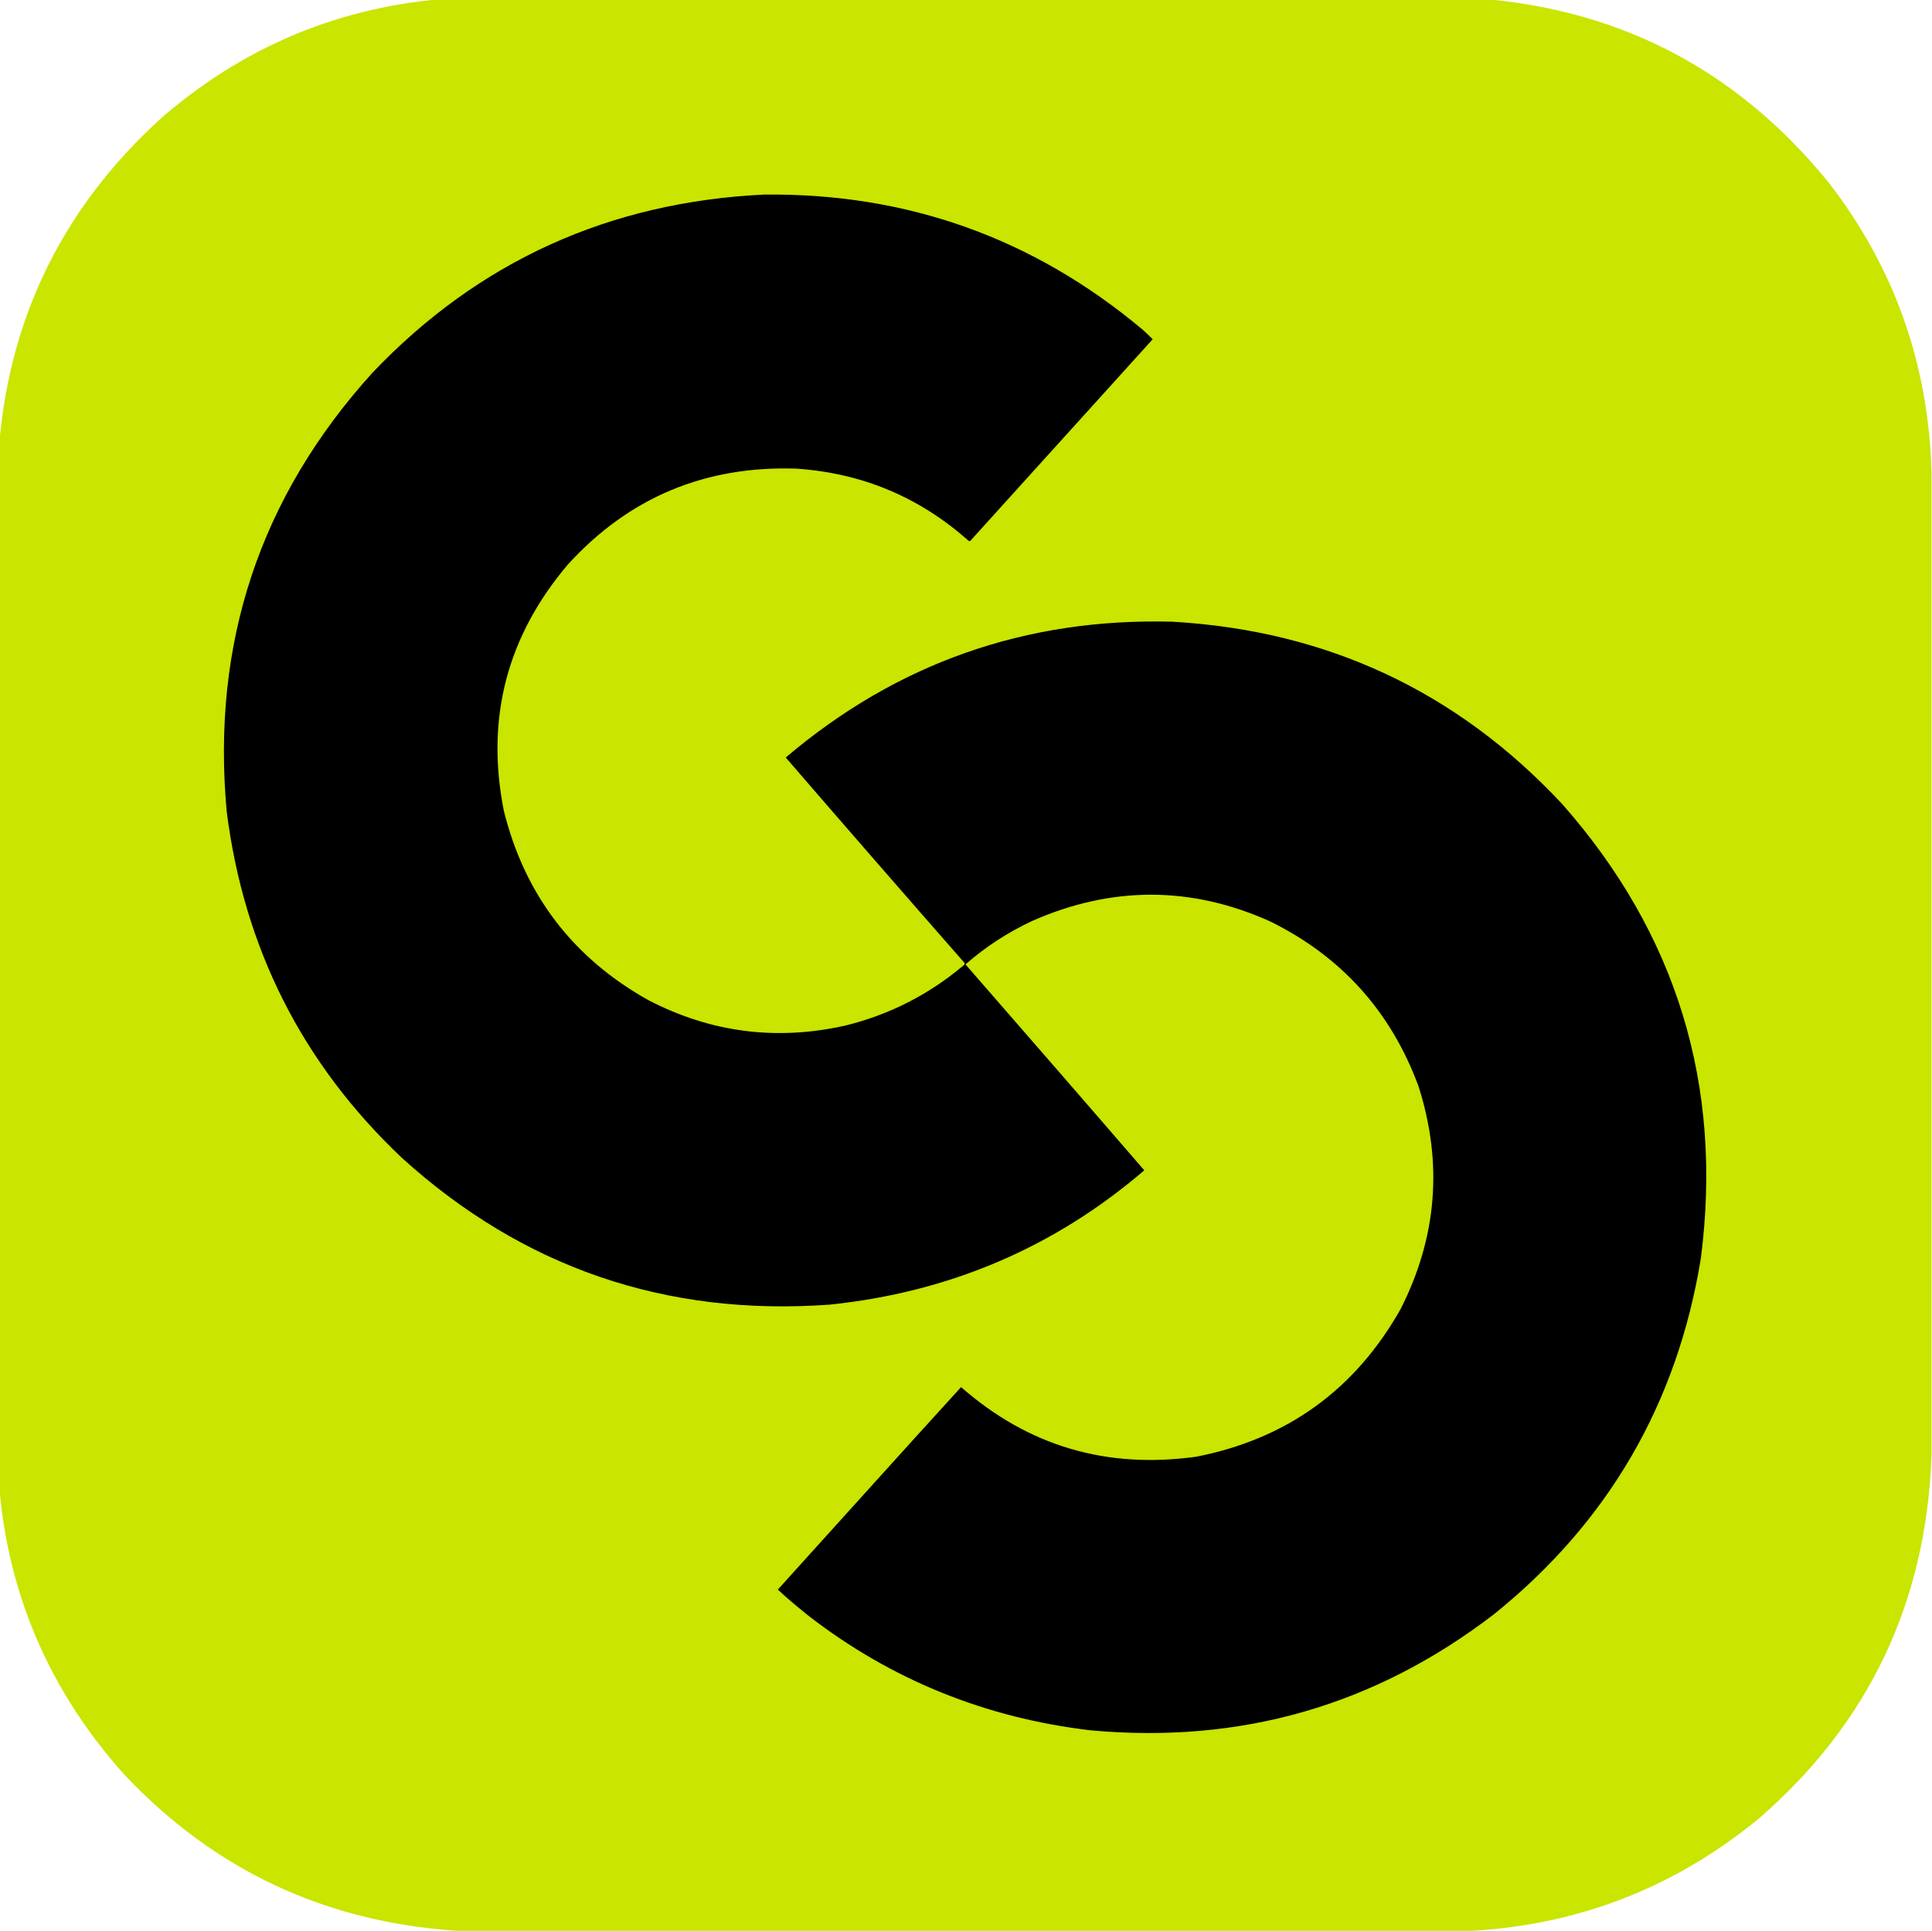
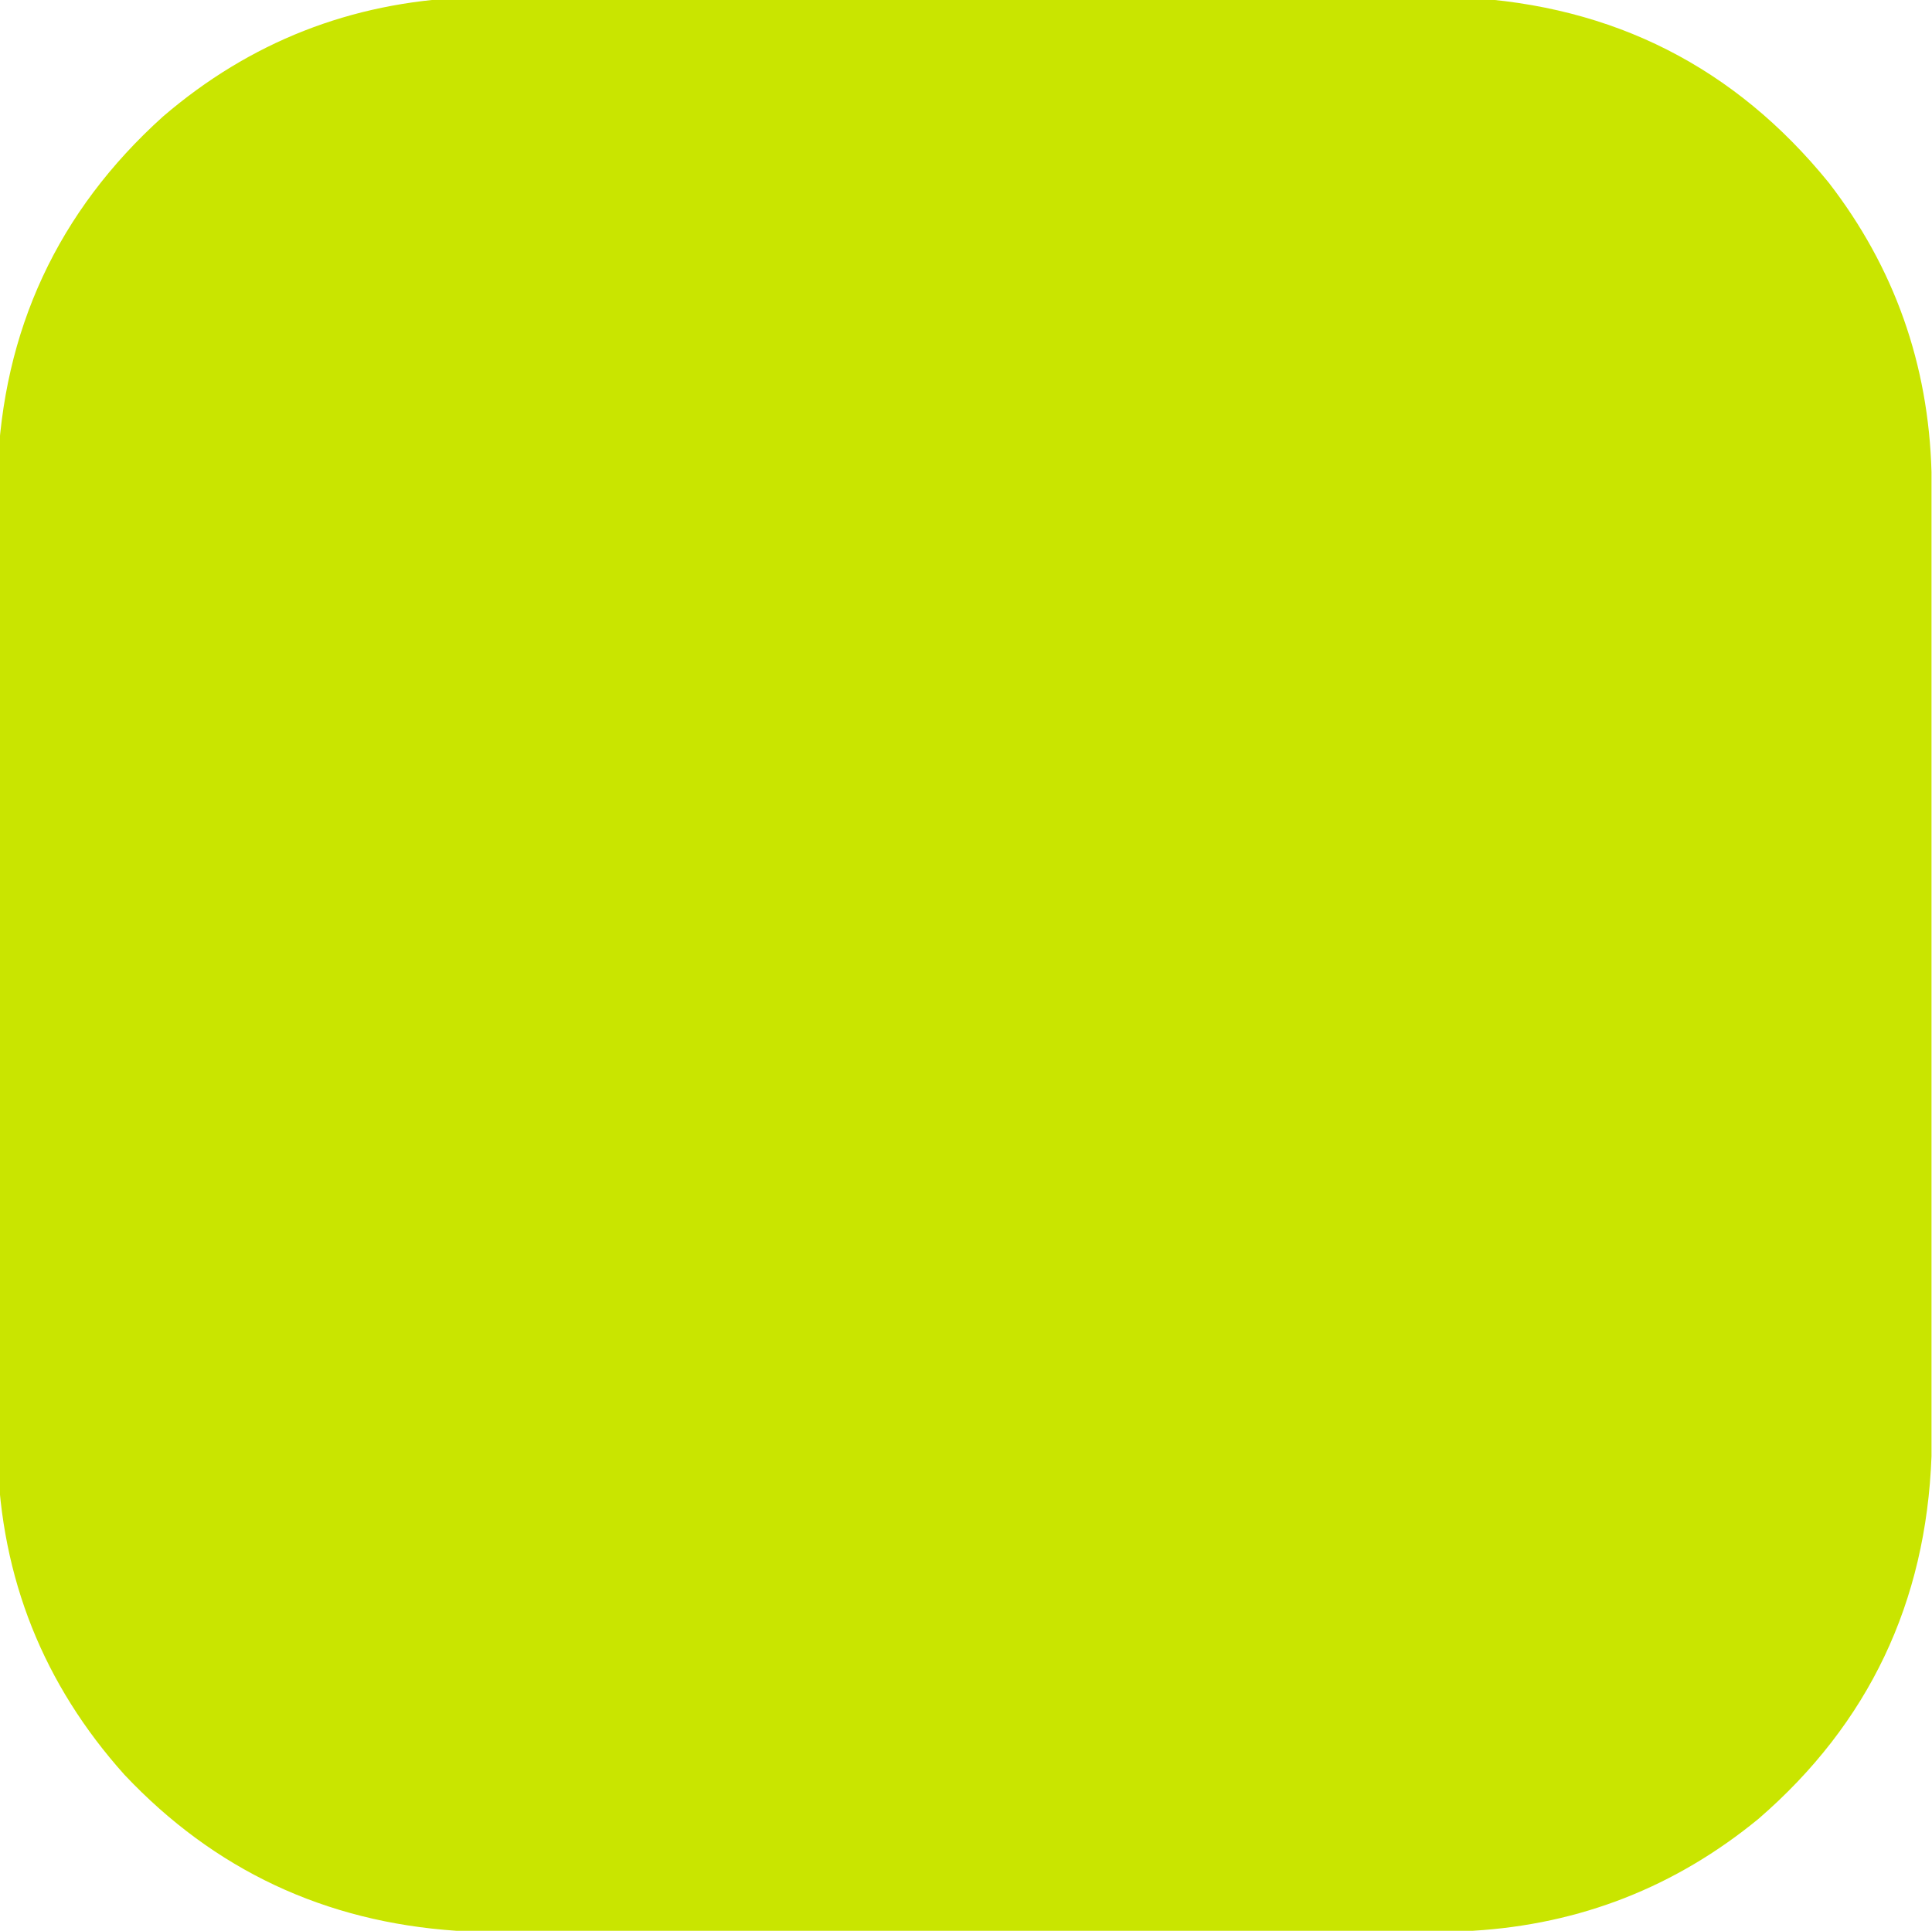
<svg xmlns="http://www.w3.org/2000/svg" version="1.1" id="Layer_1" x="0px" y="0px" viewBox="0 0 391.2 391" style="enable-background:new 0 0 391.2 391;" xml:space="preserve">
  <style type="text/css">
	.st0{opacity:0.999;fill-rule:evenodd;clip-rule:evenodd;fill:#C9E500;enable-background:new    ;}
	.st1{fill-rule:evenodd;clip-rule:evenodd;}
</style>
  <g>
    <g>
      <path class="st0" d="M94.2-0.5c67.4,0,134.8,0,202.2,0c30.3,1.6,54.9,14.1,73.9,37.5c13.3,17.2,20.2,36.8,20.8,58.6    c0,66.4,0,132.9,0,199.3c-1.1,29.6-12.7,54.1-35,73.4c-16.8,13.8-36.1,21.4-57.9,22.7c-68.6,0-137.2,0-205.8,0    c-26.6-1.8-49-12.3-67.2-31.6c-16.4-18.3-25-39.8-25.7-64.5c0-66.4,0-132.8,0-199.2c1-28.8,12.2-52.9,33.5-72.1    C50.6,8.5,71,0.5,94.2-0.5z" />
    </g>
    <g>
-       <path class="st1" d="M154.8,39.4c28.9-0.3,54.4,8.8,76.5,27.3c0.7,0.6,1.4,1.3,2.1,2c-12.3,13.6-24.6,27.2-36.9,40.8    c-0.1,0.1-0.3,0.1-0.4,0c-9.9-8.8-21.5-13.7-34.9-14.6c-18.4-0.6-33.8,5.8-46.2,19.4c-12.3,14.5-16.7,31.1-13,49.8    c4.2,17.1,14.1,30,29.4,38.5c12.6,6.5,25.8,8.2,39.7,5.1c9-2.2,17-6.3,24-12.2c0.2-0.1,0.3-0.3,0.2-0.5    c-12.1-13.8-24.2-27.7-36.2-41.6c22.5-19.1,48.6-28.3,78.3-27.5c31.3,1.8,57.6,14.1,78.9,36.9c23.2,26.3,32.6,57,28.1,92    c-4.8,29.5-18.8,53.5-41.9,72.1c-24.1,18.5-51.3,26.3-81.7,23.5c-21.2-2.5-40.3-10.2-57.1-23.2c-2.1-1.7-4.2-3.4-6.2-5.3    c12.4-13.7,24.7-27.4,37.1-41c13.7,12,29.5,16.6,47.6,14.1c18.4-3.6,32.2-13.6,41.4-29.9c7.4-14.6,8.6-29.6,3.6-45.2    c-5.6-15.1-15.6-26.2-30-33.3c-16-7.2-32.1-7.2-48.2-0.1c-4.9,2.3-9.4,5.2-13.5,8.8c12.1,13.9,24.2,27.8,36.2,41.7    c-18.3,15.7-39.6,24.7-63.7,27.2c-33.2,2.4-62.1-7.5-86.6-29.7c-20.2-19.1-32-42.5-35.5-70.2c-3.1-34,6.7-63.6,29.5-88.8    C96.9,52.9,123.4,40.9,154.8,39.4z" />
-     </g>
+       </g>
  </g>
</svg>